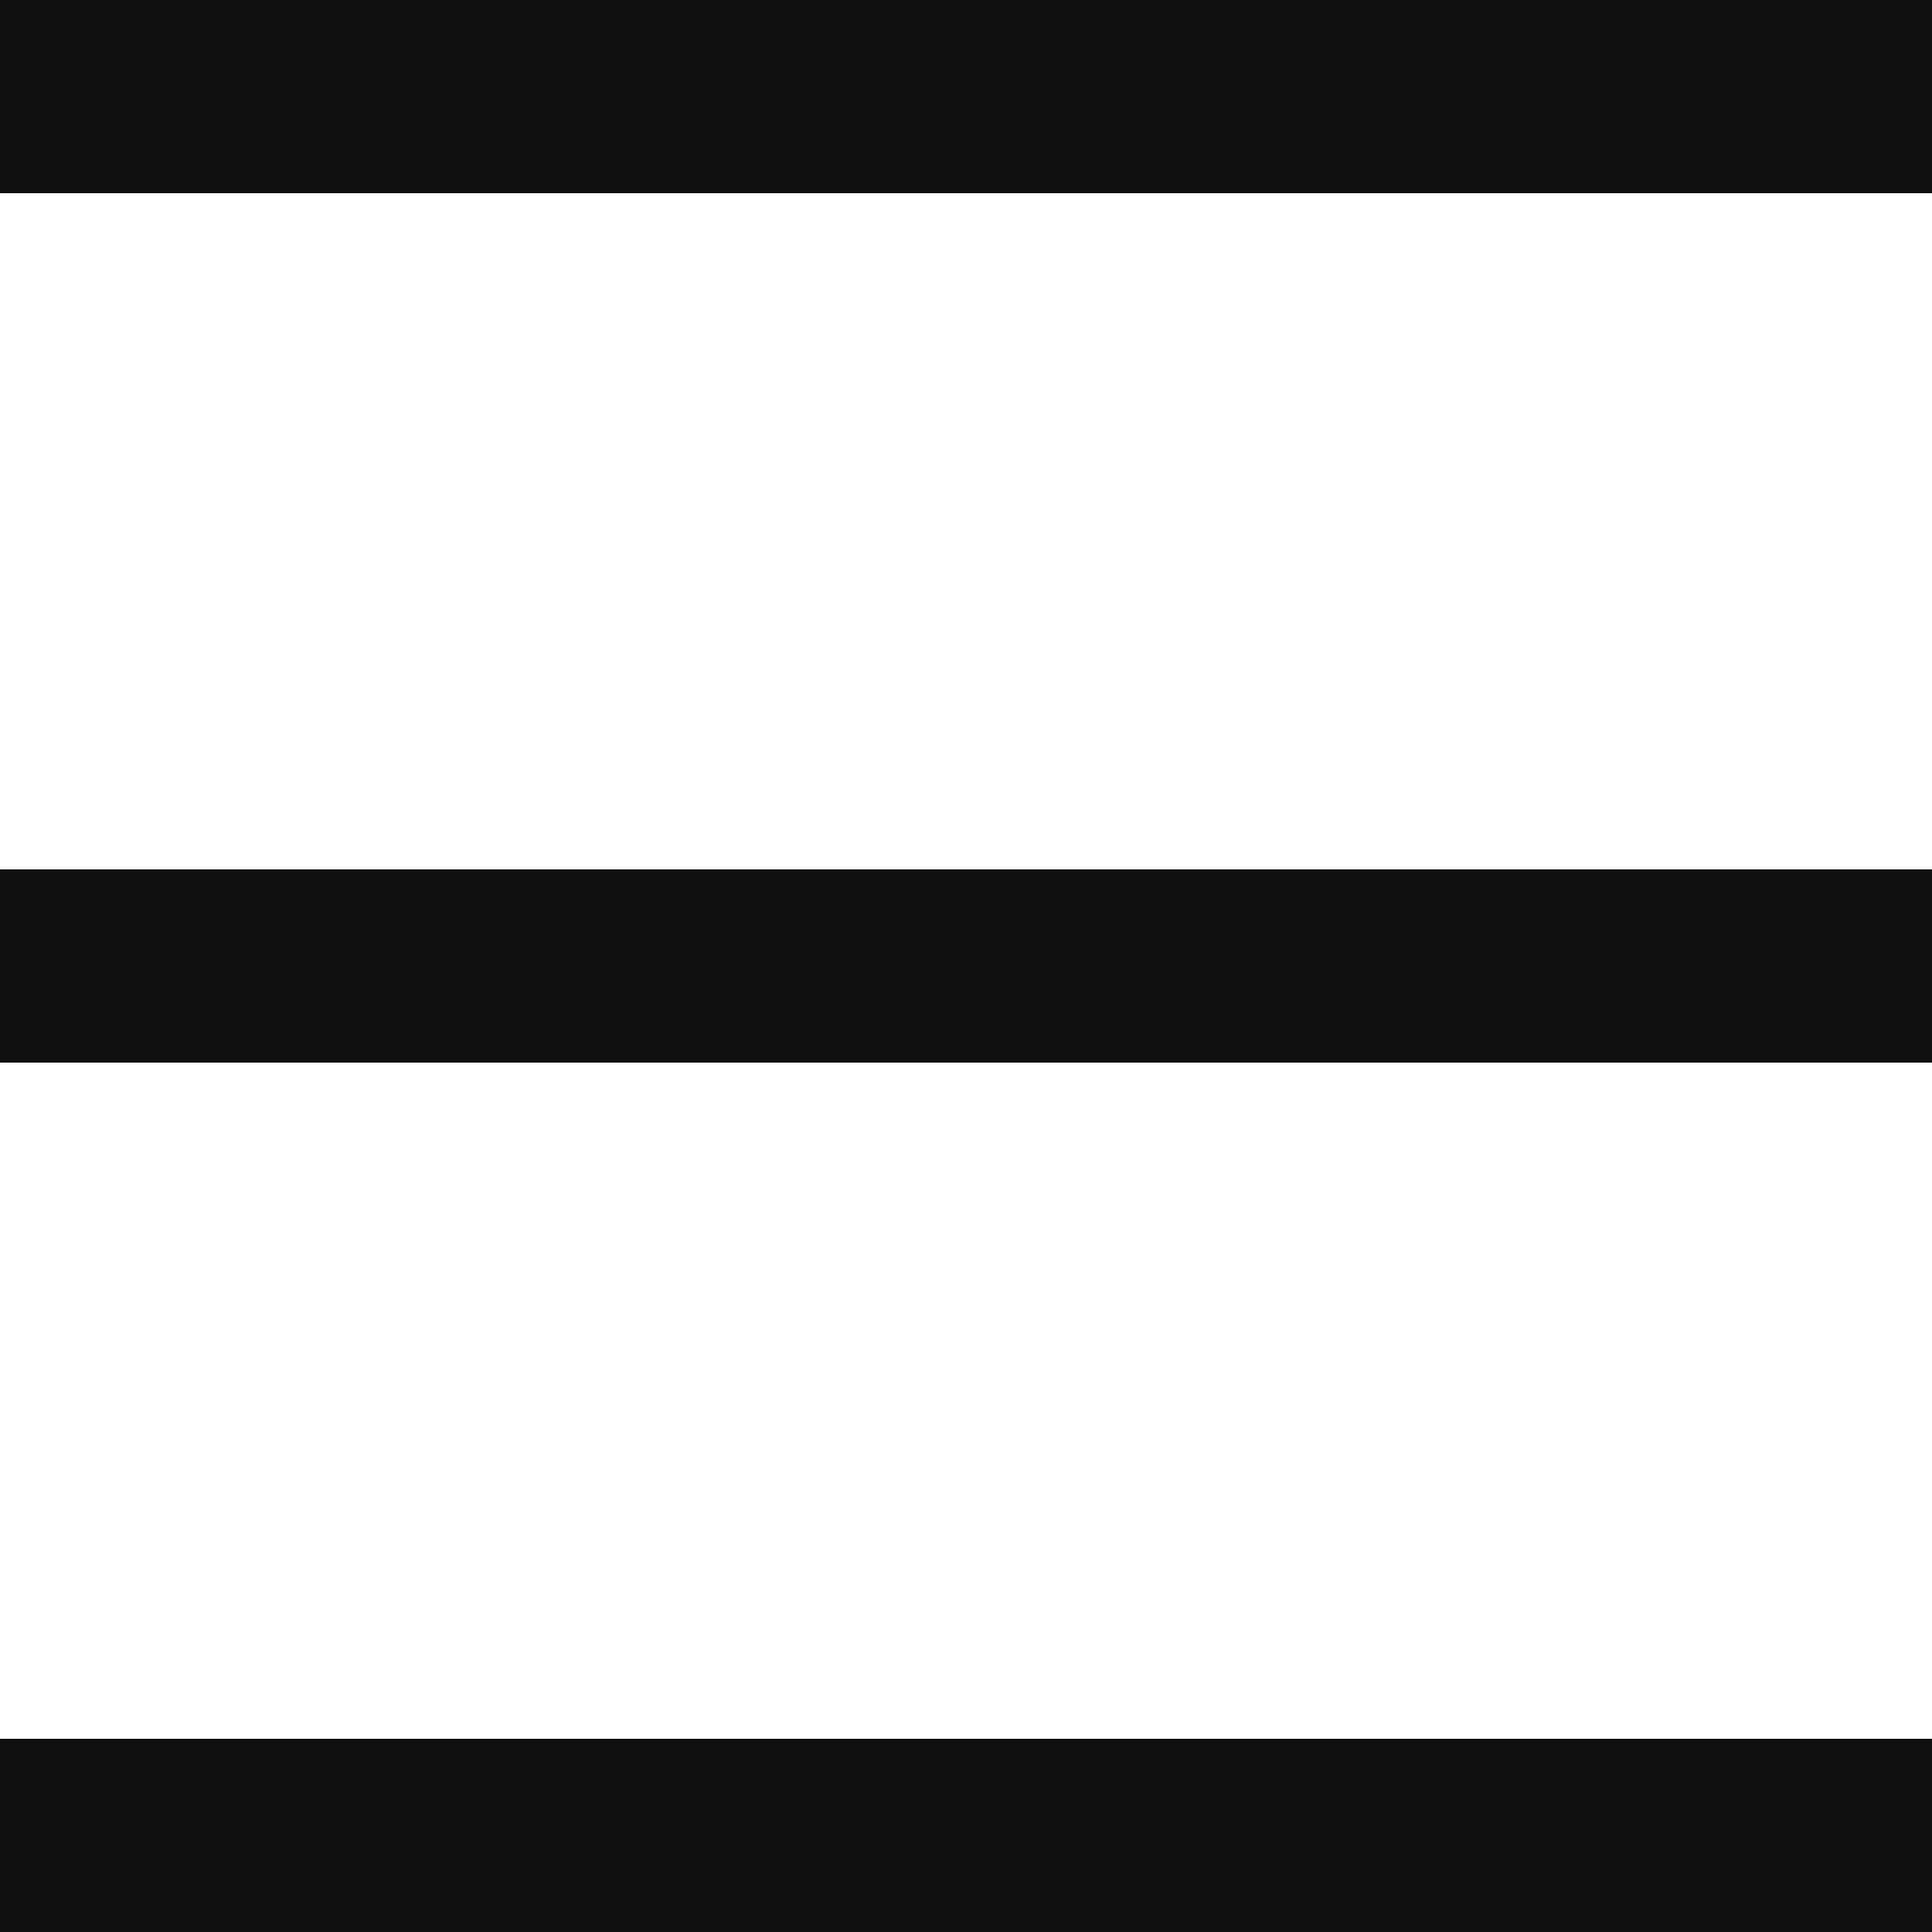
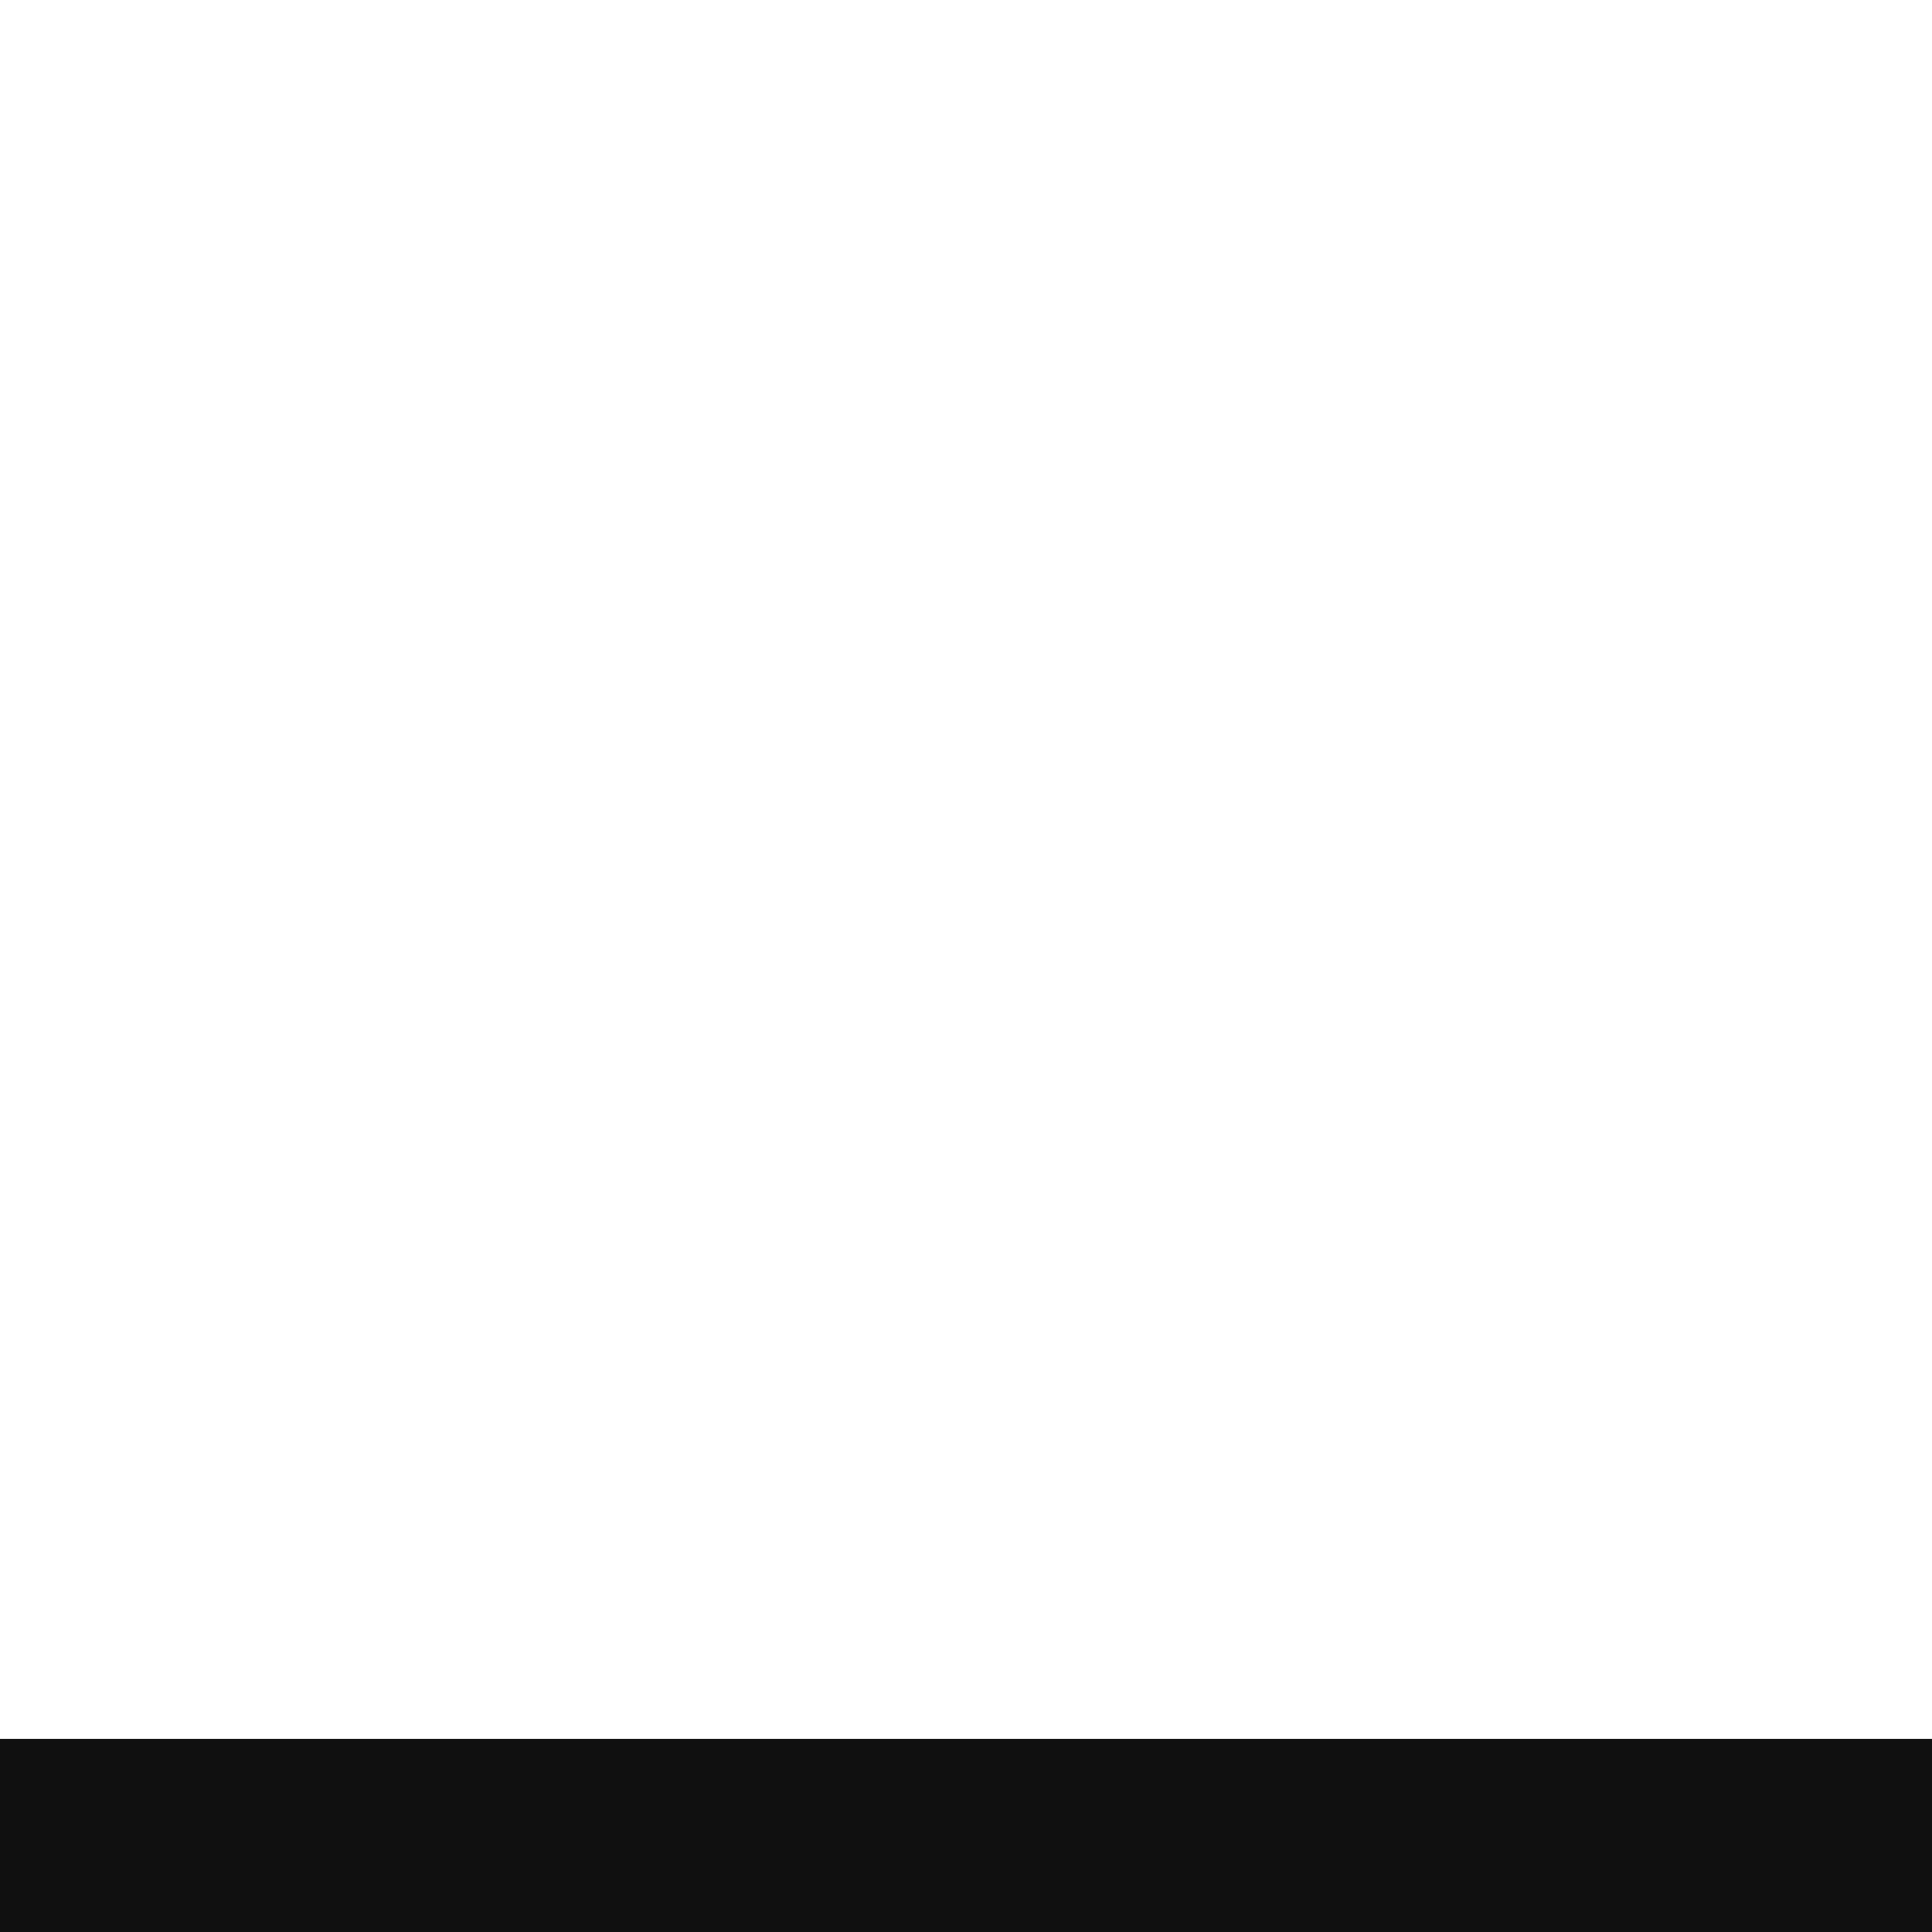
<svg xmlns="http://www.w3.org/2000/svg" width="20" height="20" viewBox="0 0 20 20">
  <g transform="translate(-375 -146)">
-     <rect width="20" height="2" transform="translate(375 146)" fill="#101010" />
-     <rect width="20" height="2" transform="translate(375 155)" fill="#101010" />
    <rect width="20" height="2" transform="translate(375 164)" fill="#101010" />
  </g>
</svg>